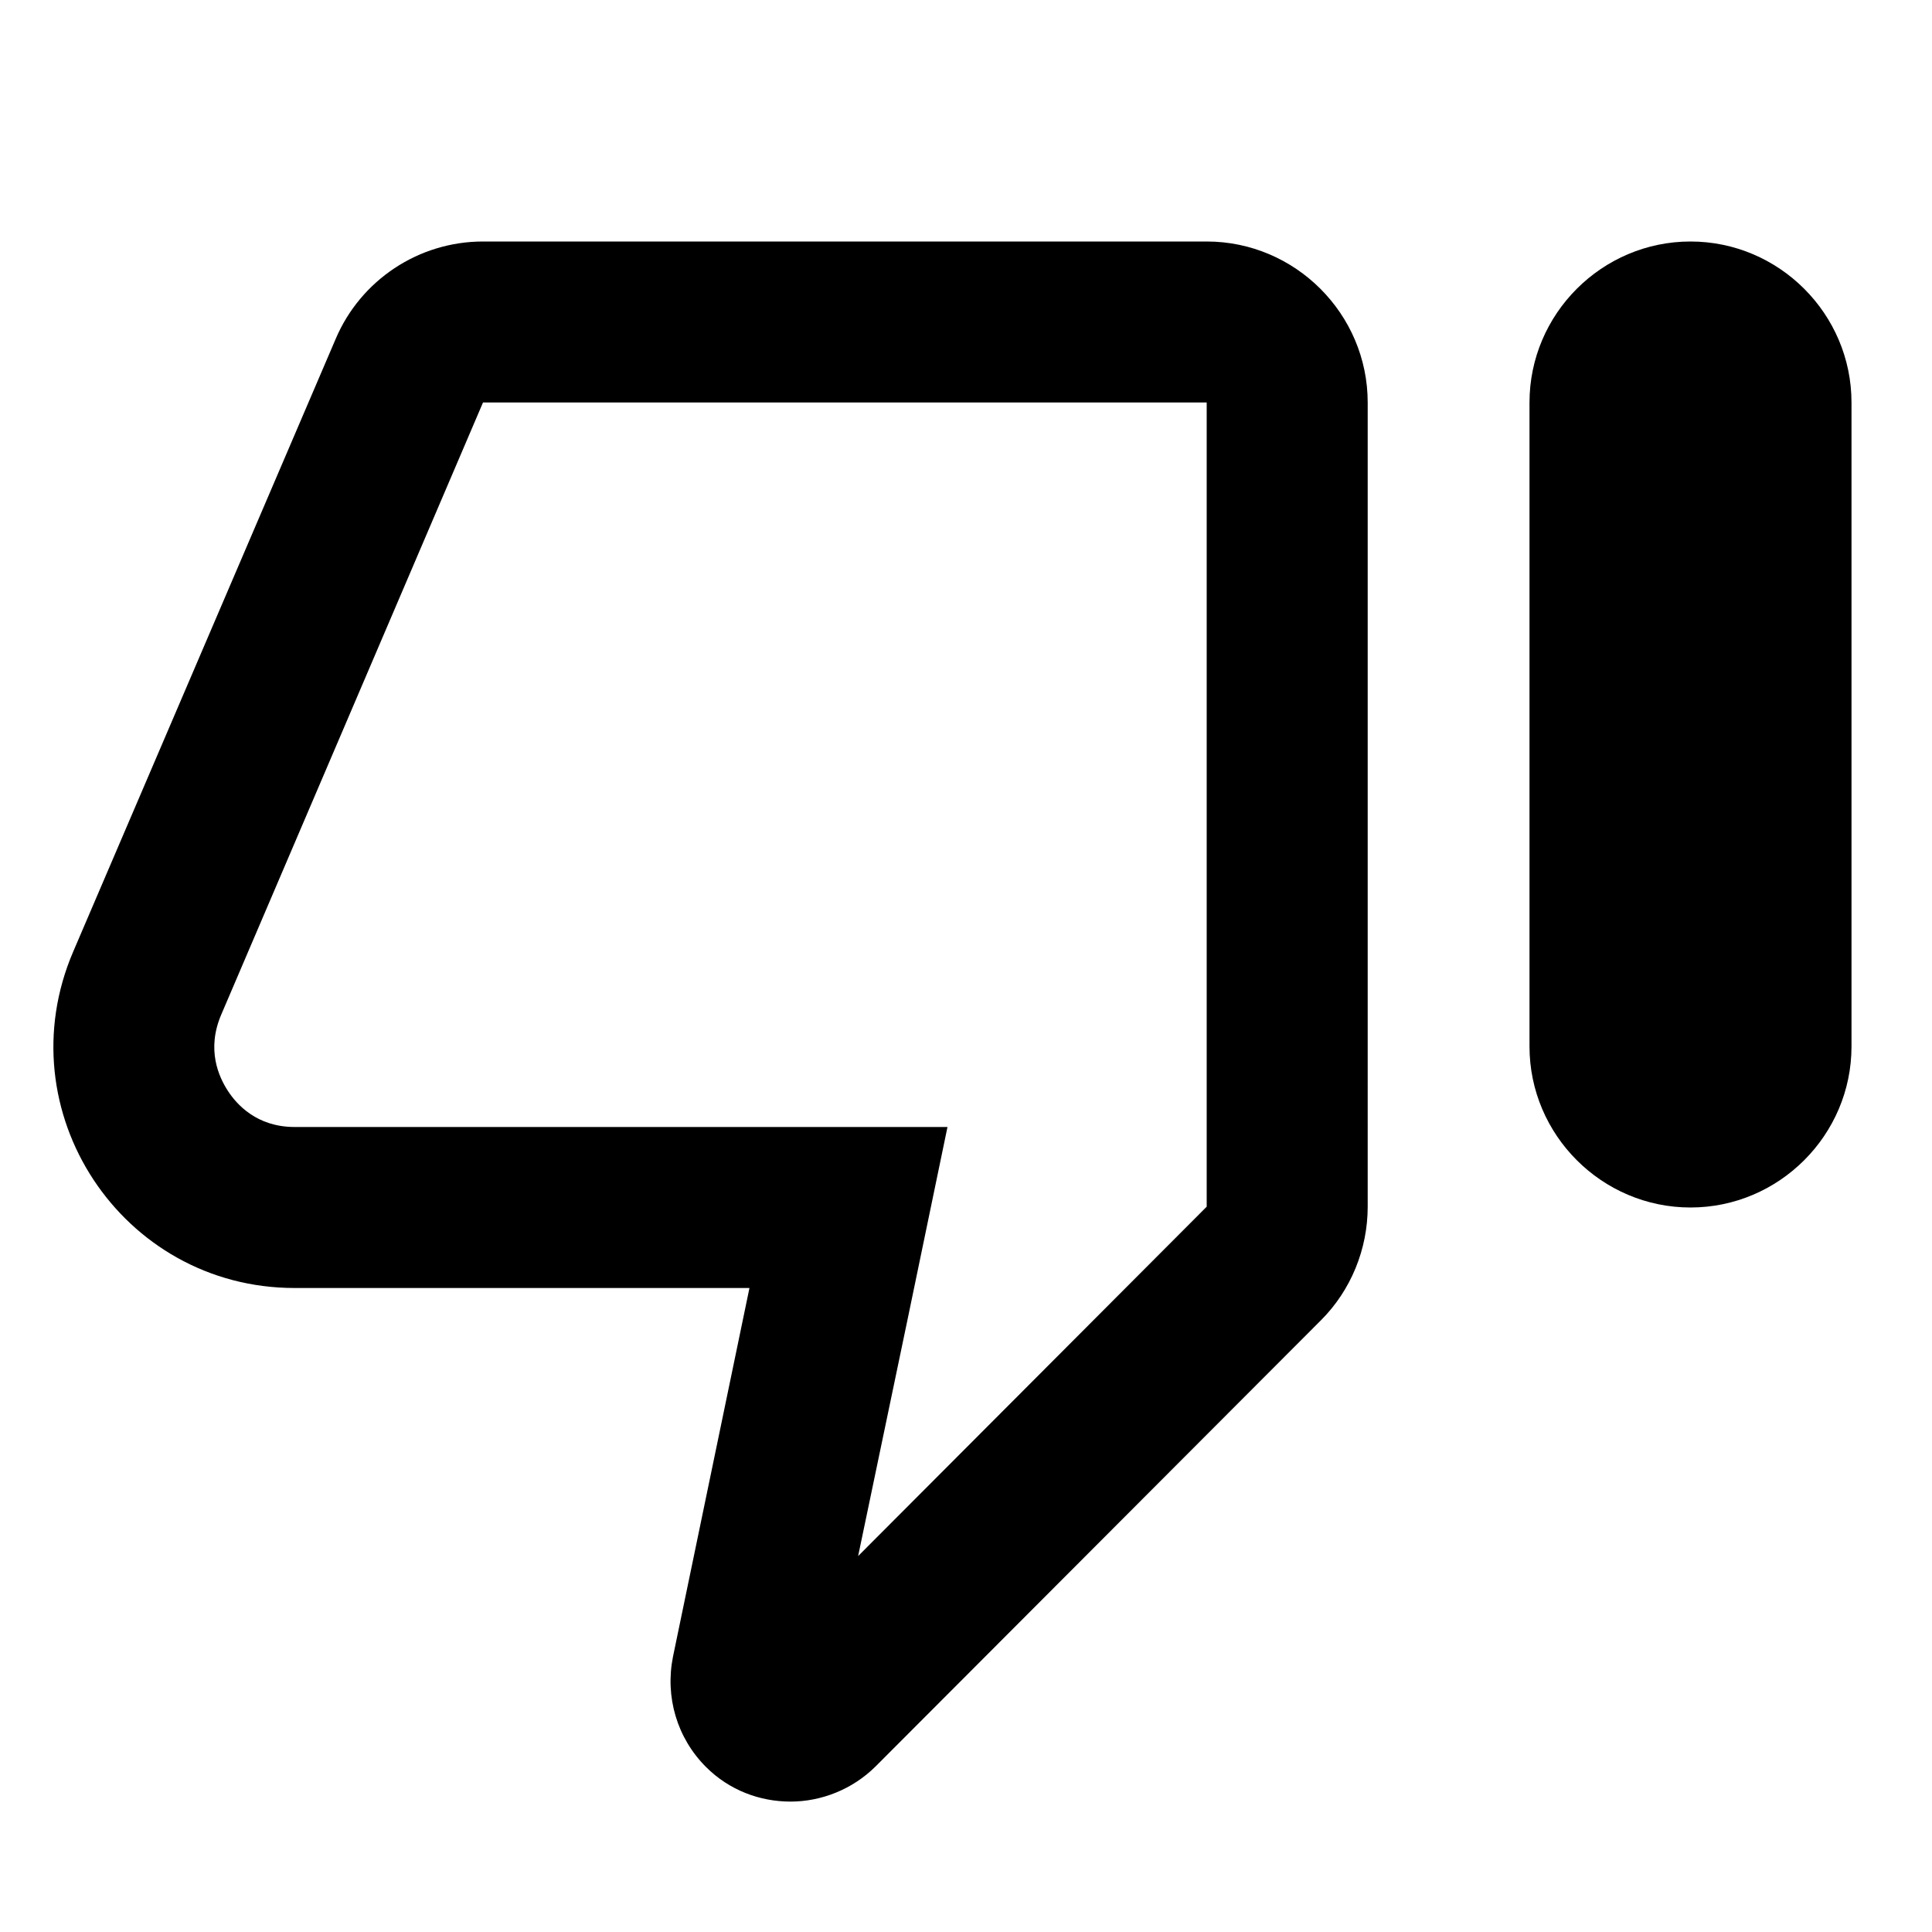
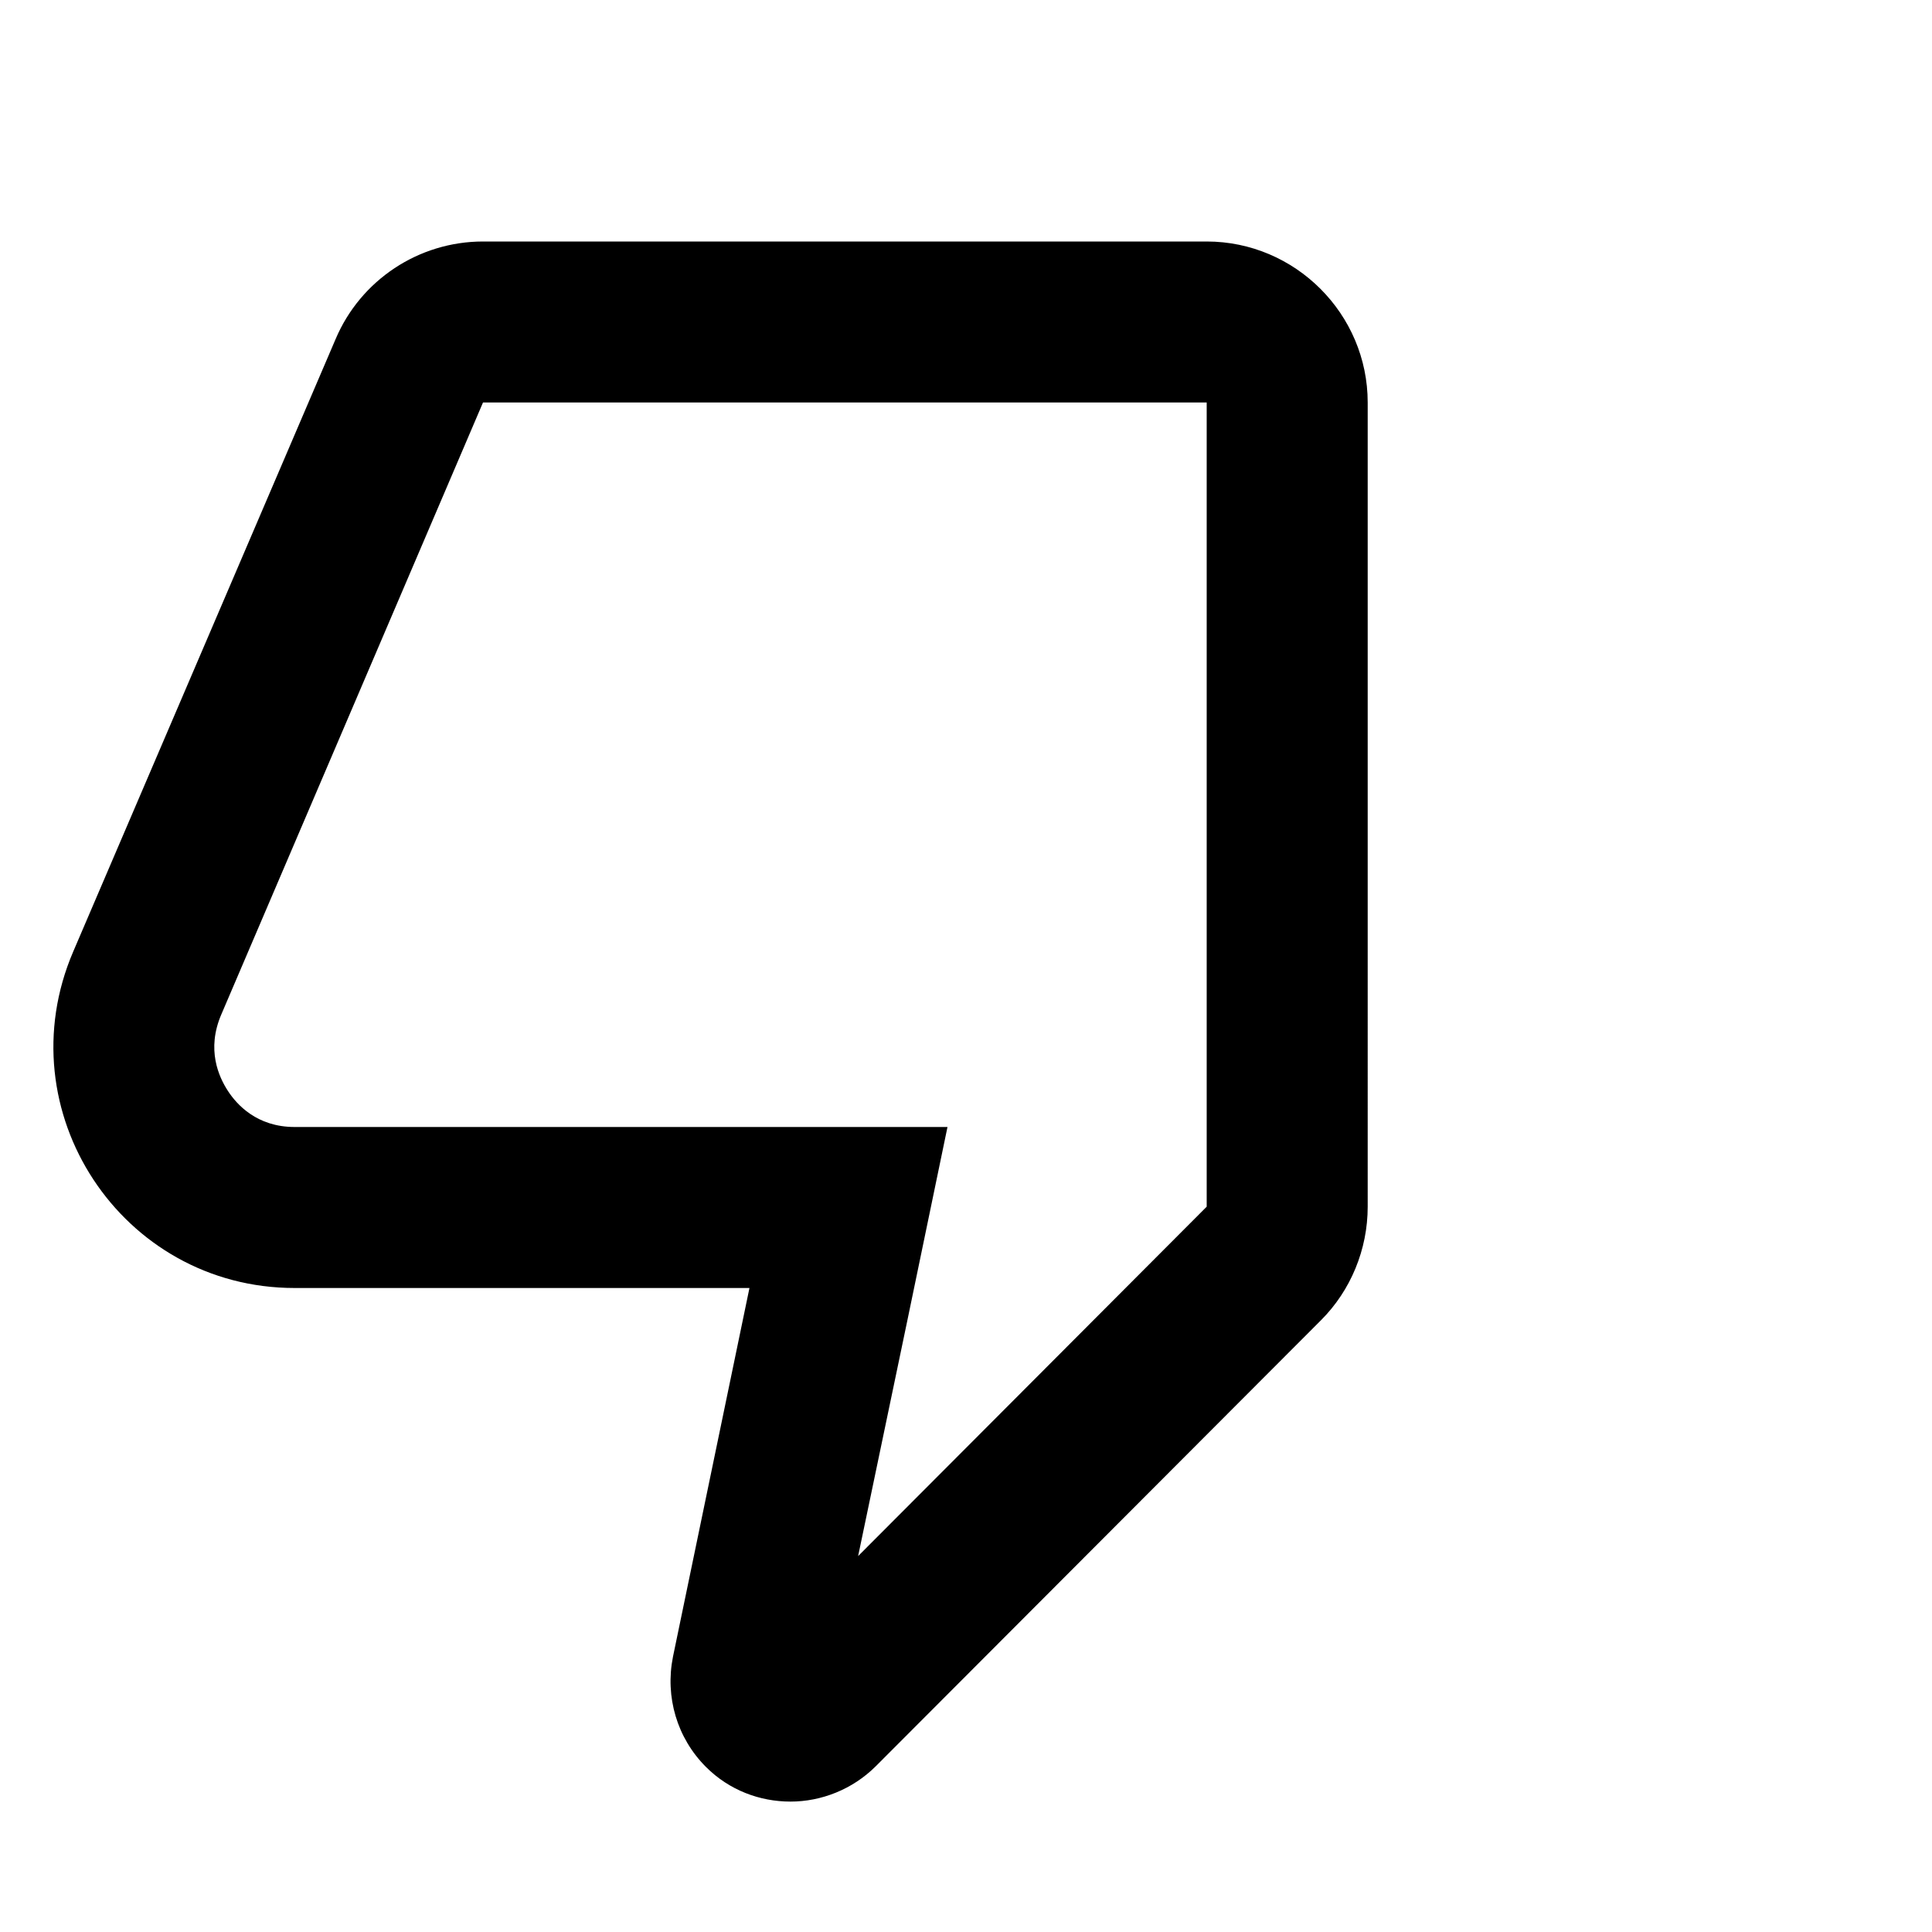
<svg xmlns="http://www.w3.org/2000/svg" enable-background="new 0 0 24 24" viewBox="0 0 24 24" fill="currentColor">
  <g>
    <rect fill="none" height="24" width="24" />
  </g>
  <g>
    <g>
      <path d="M14.99,3H6C5.2,3,4.48,3.48,4.17,4.21l-3.26,7.61C0.06,13.8,1.51,16,3.66,16h5.65l-0.95,4.58 c-0.1,0.5,0.05,1.01,0.41,1.37c0.29,0.29,0.67,0.43,1.05,0.43c0.38,0,0.77-0.15,1.06-0.44l5.53-5.54 c0.37-0.37,0.58-0.88,0.58-1.41V5C16.99,3.9,16.09,3,14.99,3z M10.66,19.33l0.61-2.92l0.5-2.41H9.31H3.66 c-0.47,0-0.72-0.28-0.83-0.45c-0.11-0.17-0.27-0.51-0.08-0.95L6,5h8.99l0,9.99L10.66,19.33z" />
-       <path d="M21,3c-1.1,0-2,0.9-2,2v8c0,1.1,0.9,2,2,2s2-0.9,2-2V5C23,3.9,22.1,3,21,3z" />
    </g>
  </g>
</svg>